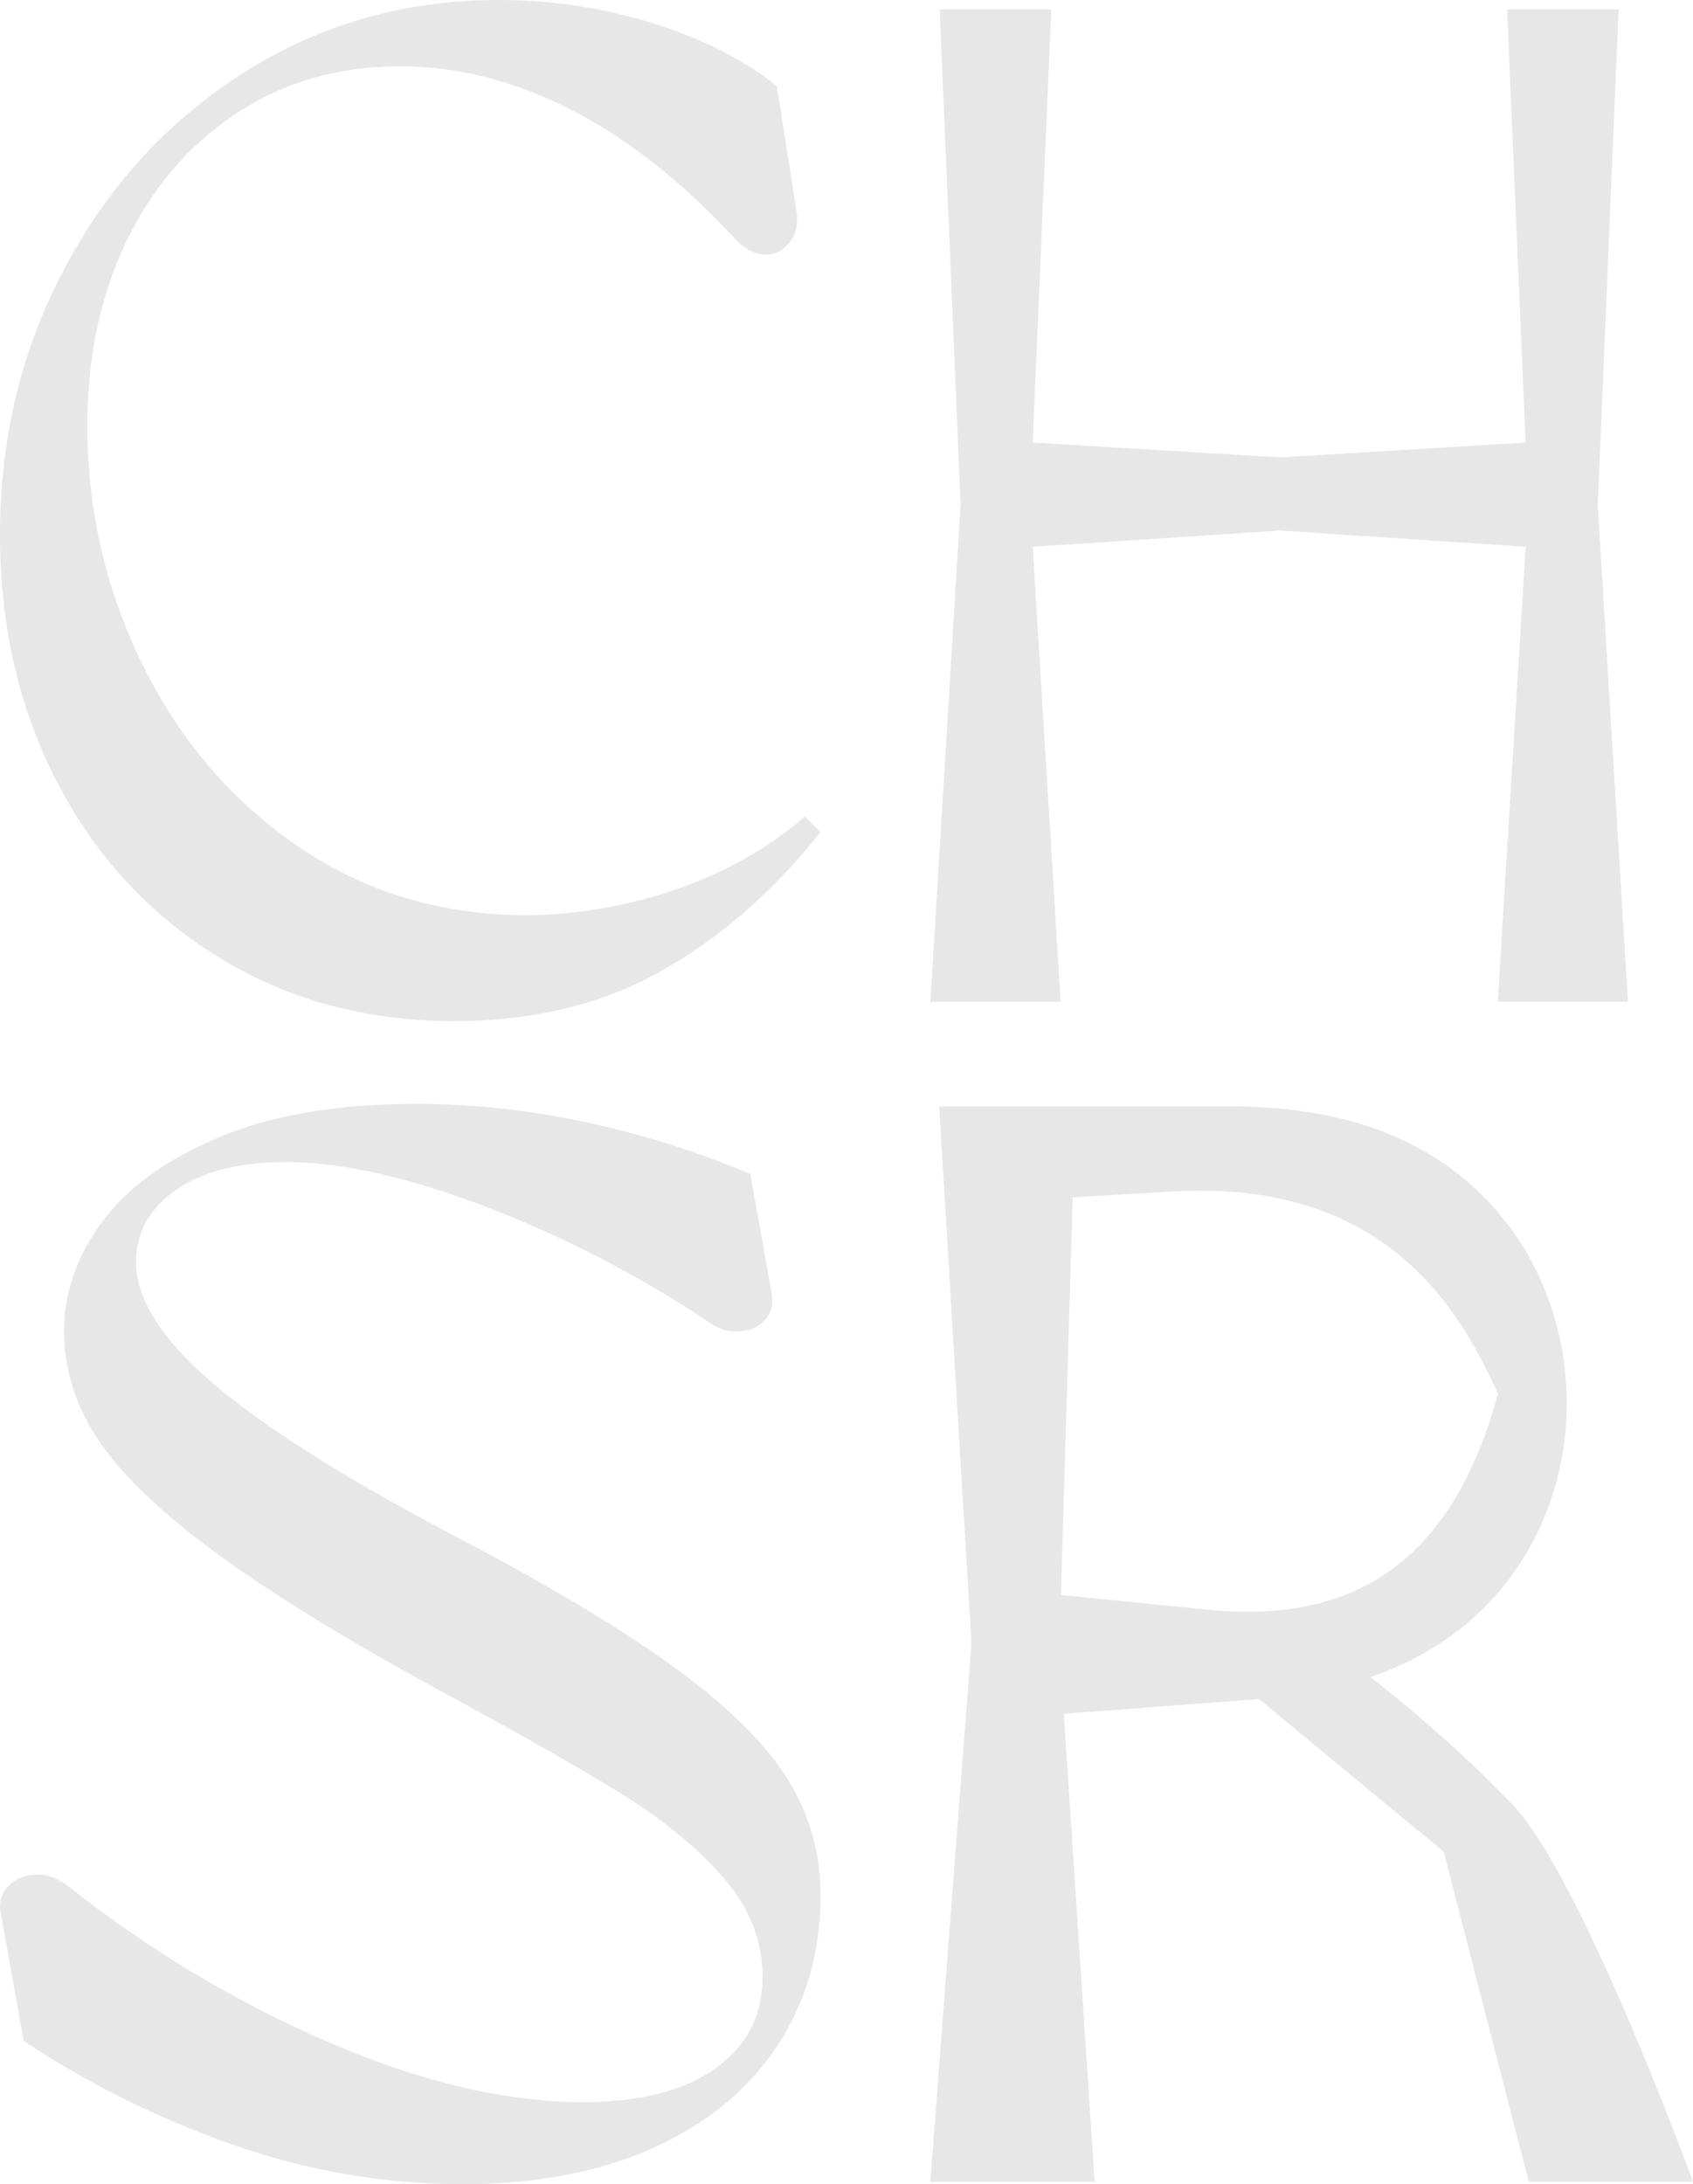
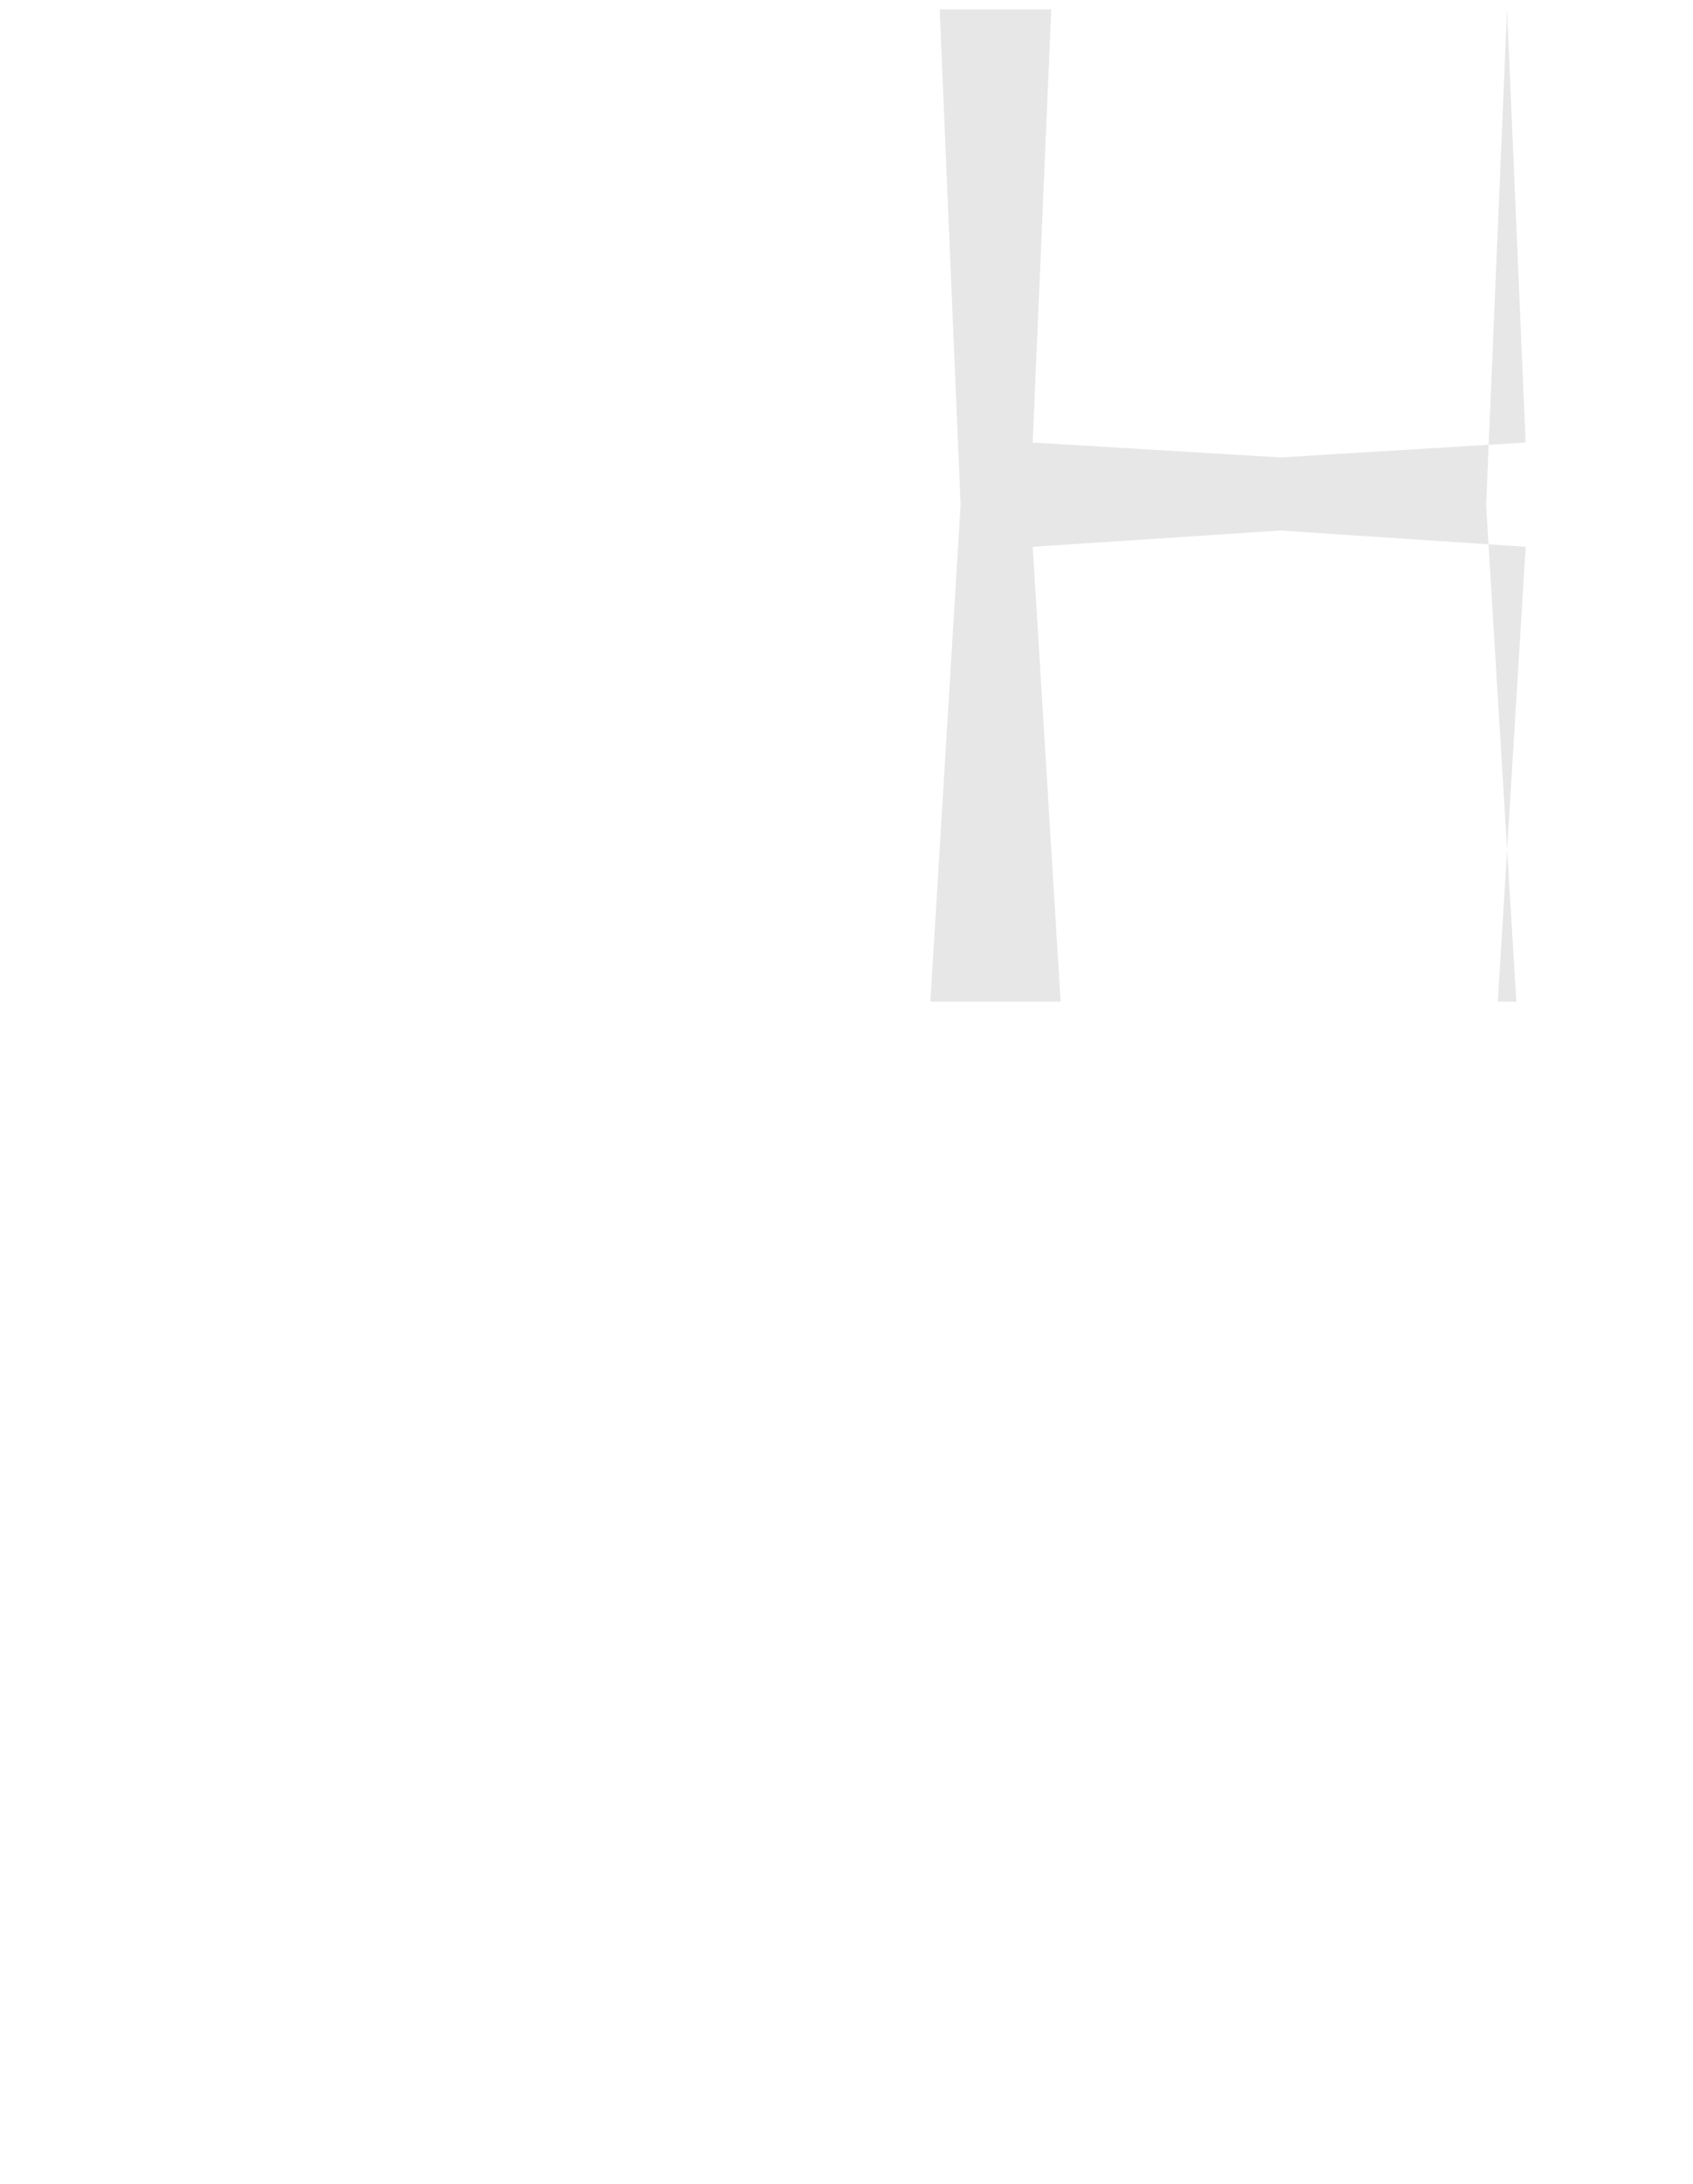
<svg xmlns="http://www.w3.org/2000/svg" id="Calque_2" viewBox="0 0 524.92 677">
  <defs>
    <style>.cls-1{fill:#e7e7e7;stroke-width:0px;}</style>
  </defs>
  <g id="Calque_1-2">
-     <path class="cls-1" d="M504.77,310.47h-40.38l8.65-140.99-76.06-5.04-76.78,5.04,8.65,140.99h-40.38l9.37-153.99-6.49-153.58h34.6l-5.76,134.27,76.78,4.61,76.06-4.61-5.76-134.27h34.6l-6.49,153.58,9.37,153.99Z" />
-     <path class="cls-1" d="M67.97,296.8c-21.42-13.11-38.11-31.1-50.05-53.98C5.97,219.95,0,194.23,0,165.67,0,135.36,6.84,107.53,20.54,82.18c13.69-25.36,32.27-45.38,55.73-60.1C99.73,7.36,125.89,0,154.74,0c16.31,0,32.19,2.41,47.64,7.21,15.44,4.81,28.26,11.29,38.47,19.45l6.12,38.9c.58,3.79-.15,7-2.19,9.62-2.04,2.63-4.59,3.87-7.65,3.72-3.06-.15-5.9-1.53-8.52-4.15-16.61-18.07-33.74-31.62-51.36-40.65-17.63-9.03-35.34-13.55-53.11-13.55-19.23,0-36.22,4.88-50.93,14.65-14.72,9.77-26.08,23.02-34.1,39.78-8.02,16.76-12.02,35.78-12.02,57.04,0,26.23,5.75,51,17.27,74.31,11.51,23.32,27.6,42.04,48.3,56.17,20.69,14.14,44.44,21.2,71.25,21.2,15.73-.29,31.03-2.98,45.9-8.08,14.86-5.1,28.12-12.6,39.78-22.51l4.81,4.81c-14.57,18.36-31.03,32.72-49.39,43.06-18.36,10.34-39.78,15.52-64.26,15.52-27.1,0-51.36-6.56-72.78-19.67Z" />
-     <path class="cls-1" d="M72.11,664.74c-23.22-8.17-44.81-18.88-64.75-32.14l-7.08-39.31c-.73-3.39,0-6.25,2.18-8.56,2.18-2.31,4.98-3.54,8.43-3.7,3.44-.15,6.8,1,10.07,3.47,25.39,20.04,52.42,36.23,81.08,48.56,28.65,12.33,54.96,18.5,78.9,18.5,17.41,0,31.02-3.47,40.81-10.41,9.79-6.94,14.69-16.42,14.69-28.45,0-11.1-4-21.27-11.97-30.52-7.99-9.25-18.69-18.04-32.1-26.36-13.43-8.32-33.56-19.73-60.4-34.22-29.03-16.03-51.61-30.13-67.75-42.32-16.14-12.18-27.57-23.43-34.28-33.76-6.72-10.33-10.07-21.35-10.07-33.07s3.99-23.36,11.98-33.99c7.97-10.64,20.13-19.34,36.45-26.13,16.32-6.78,36.63-10.18,60.95-10.18,17.41,0,35,1.93,52.78,5.78,17.77,3.86,34.64,9.18,50.61,15.96l6.53,36.54c.72,3.4.09,6.24-1.9,8.55-2,2.31-4.72,3.55-8.16,3.7-3.45.16-6.63-.84-9.52-3-21.77-14.49-44.72-26.36-68.84-35.61-24.13-9.25-44.89-13.88-62.31-13.88-14.15,0-25.4,2.85-33.74,8.55-8.35,5.71-12.51,13.18-12.51,22.43,0,11.72,8.25,24.51,24.76,38.39,16.51,13.88,42.17,29.91,77,48.1,28.65,15.11,50.96,28.6,66.93,40.47,15.96,11.87,27.21,23.2,33.74,33.99,6.53,10.79,9.79,22.66,9.79,35.61,0,17.27-4.45,32.69-13.33,46.25-8.9,13.57-21.68,24.13-38.36,31.68-16.69,7.55-36.46,11.33-59.31,11.33-24.31,0-48.08-4.09-71.29-12.26Z" />
-     <path class="cls-1" d="M301.21,509.35l-10.01-166.42h90.48c14.83,0,27.81,1.84,39.28,5.18,83.57,24.32,87.38,142.15,5.34,171.2-.47.17-.94.33-1.42.5,0,0,22.25,16.8,43.93,39.37,21.68,22.57,56.1,117.05,56.1,117.05h-50.92l-26.38-102.31-57.29-47.29-60.48,4.55,9.55,145.05h-50.93l12.73-166.87ZM464.45,432.05c-13.64-30.92-38.65-66.38-100.94-62.75l-30.92,1.82-3.64,123.22,45.01,4.55c47.74,5,76.84-16.82,90.48-66.84Z" />
+     <path class="cls-1" d="M504.77,310.47h-40.38l8.65-140.99-76.06-5.04-76.78,5.04,8.65,140.99h-40.38l9.37-153.99-6.49-153.58h34.6l-5.76,134.27,76.78,4.61,76.06-4.61-5.76-134.27l-6.49,153.58,9.37,153.99Z" />
  </g>
</svg>